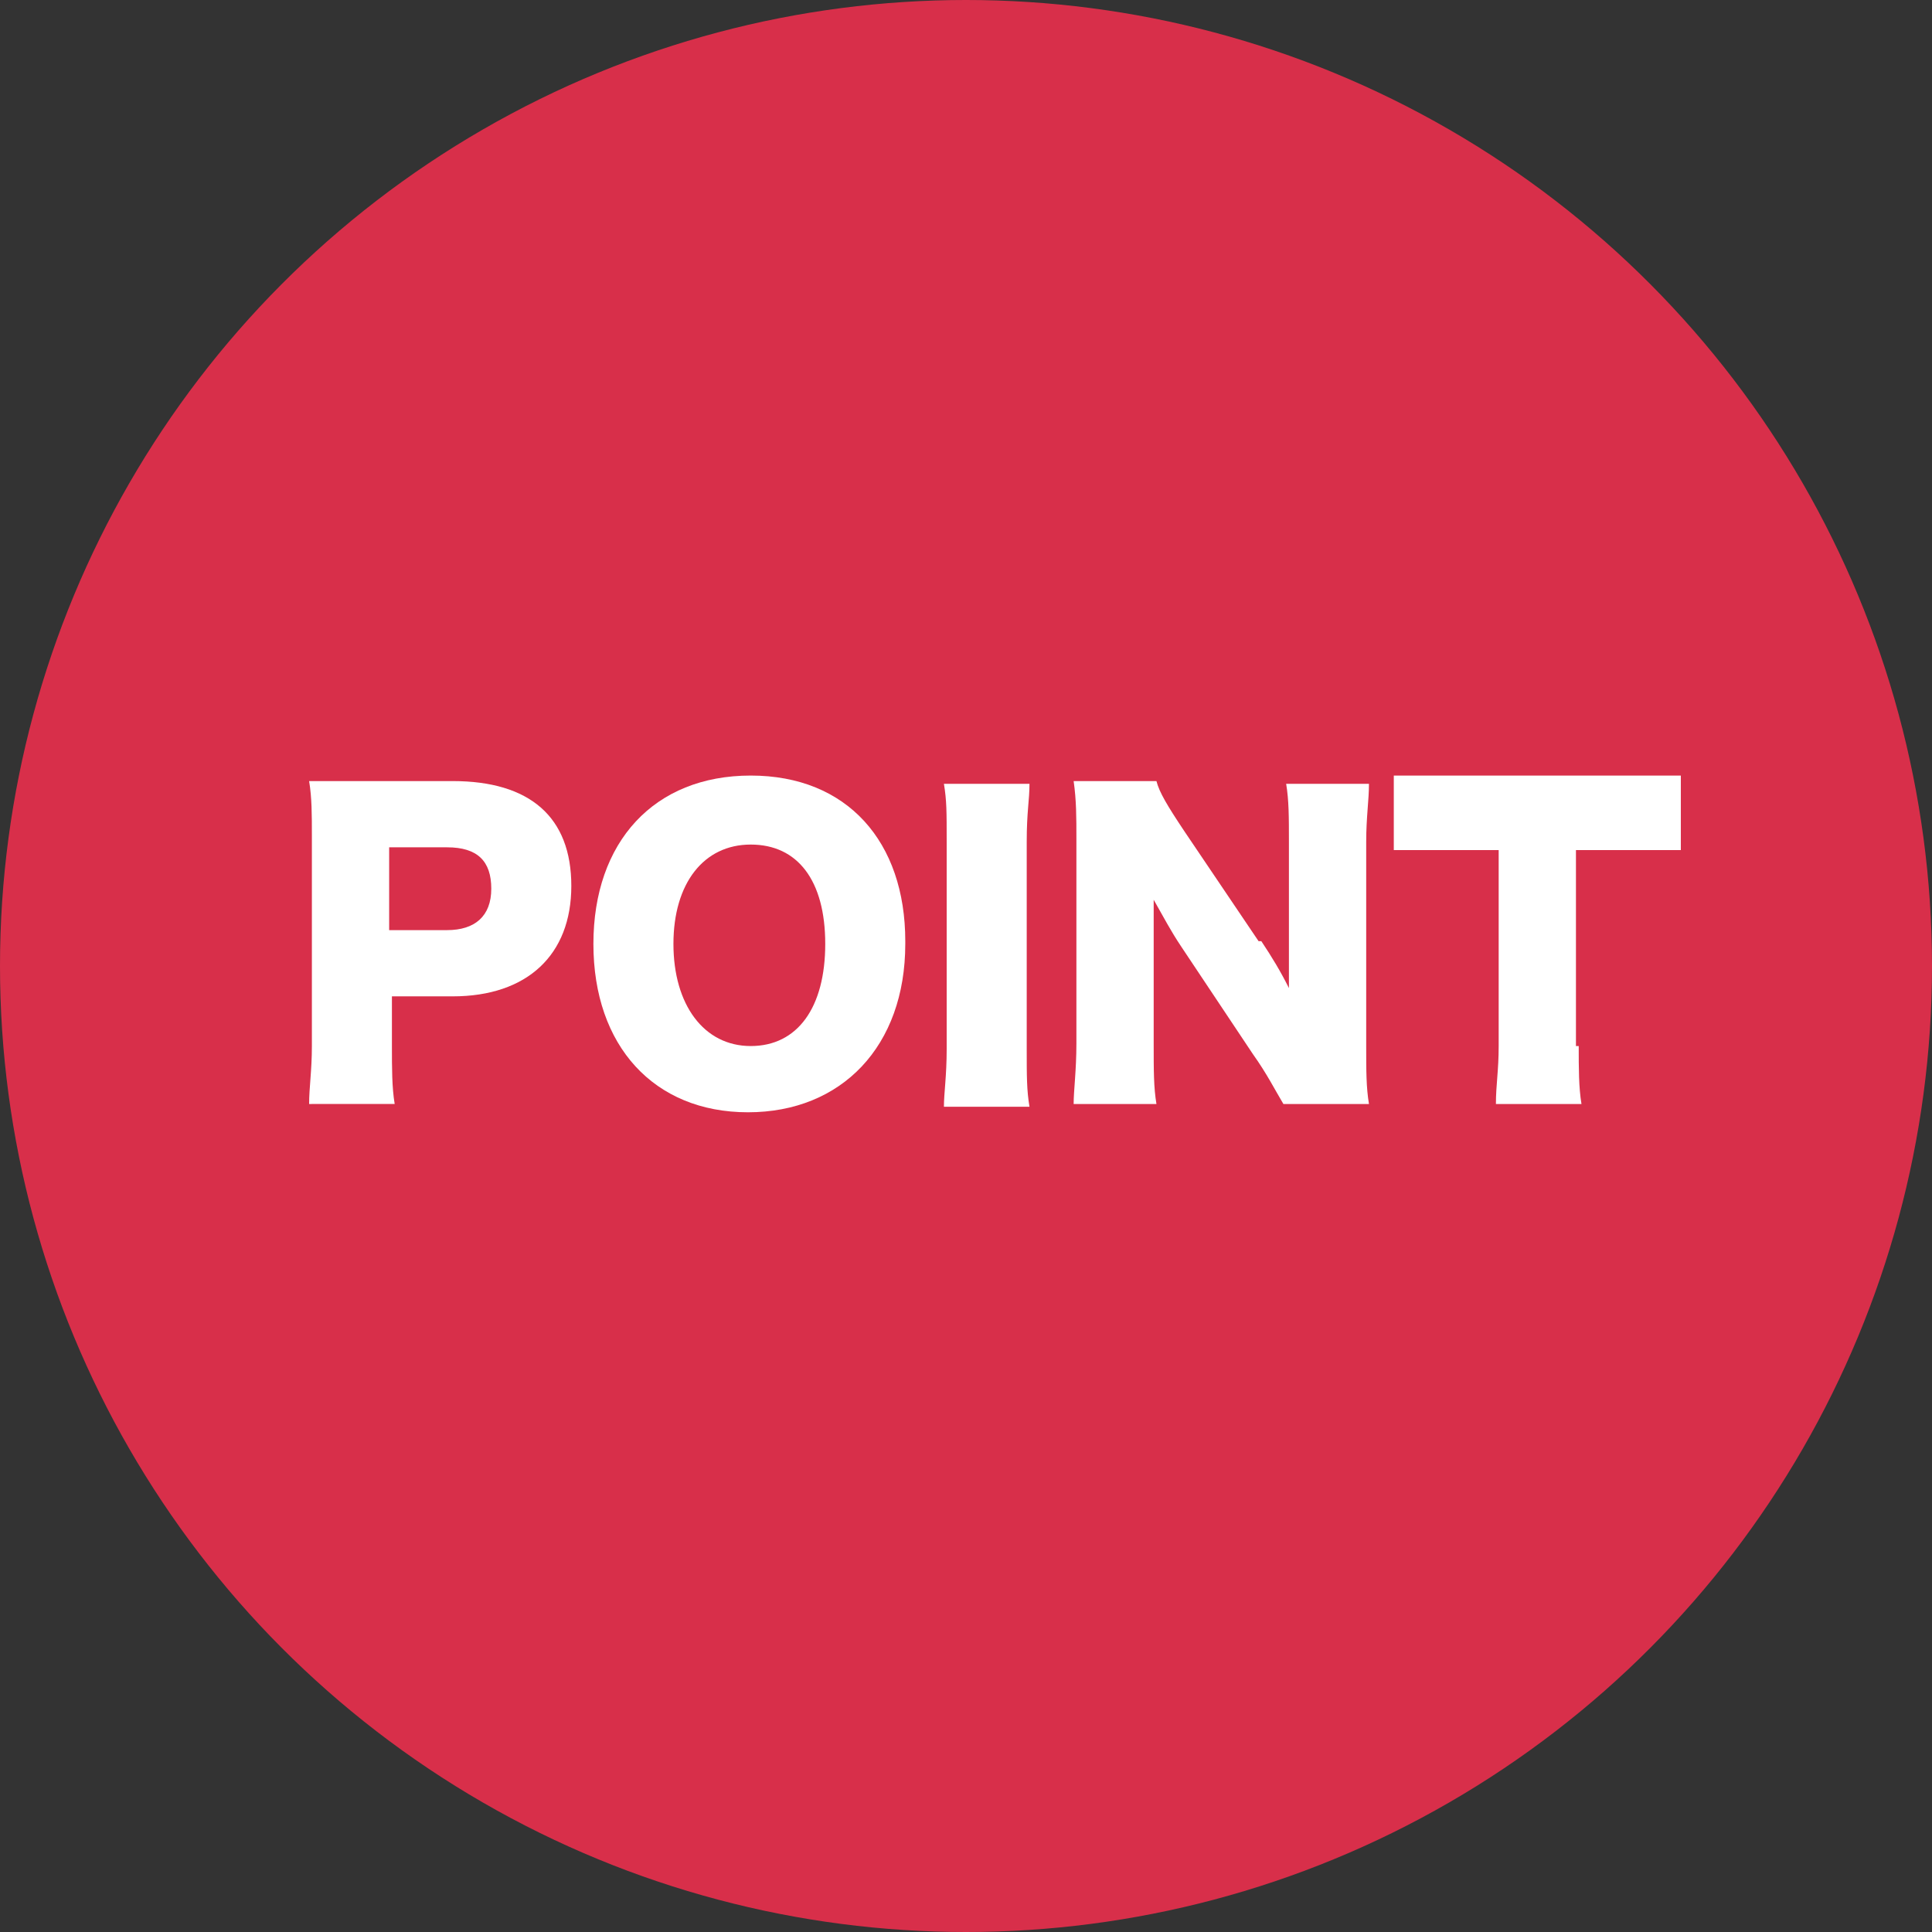
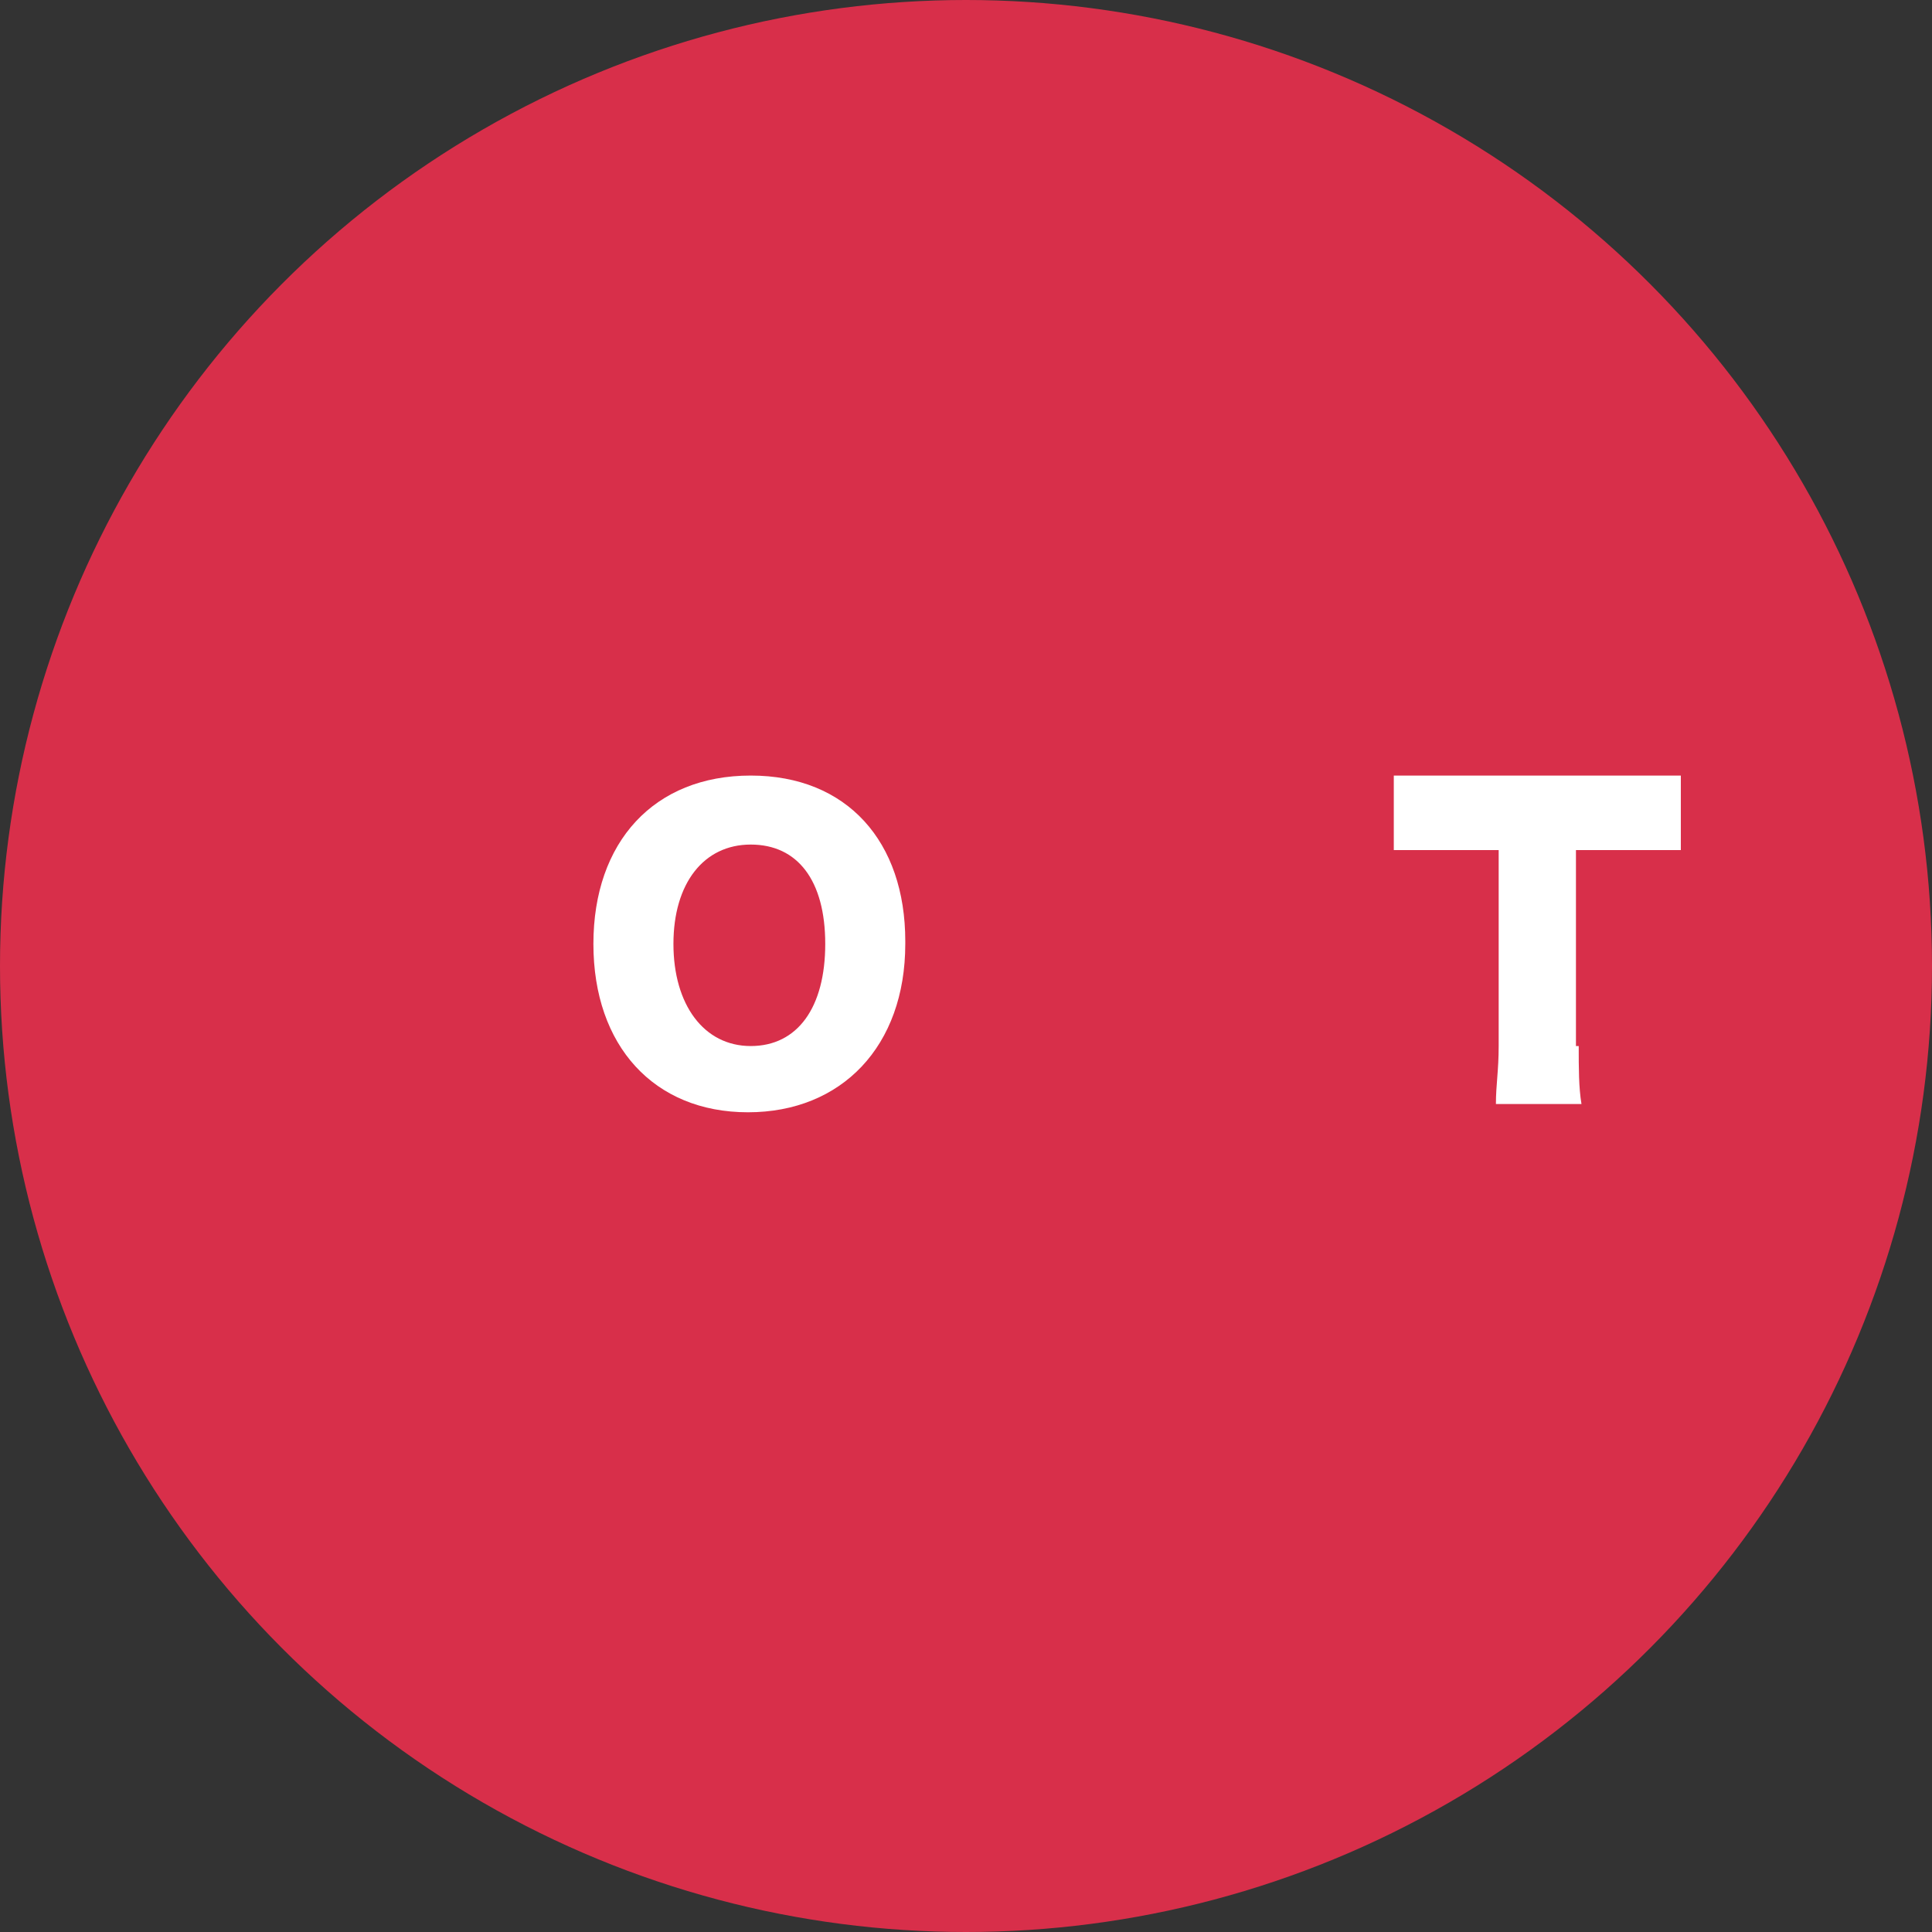
<svg xmlns="http://www.w3.org/2000/svg" id="_レイヤー_1" version="1.1" viewBox="0 0 70 70">
  <rect x="0" y="0" width="70" height="70" fill="#333333" stroke="none" />
  <defs>
    <style>
      .st0 {
        isolation: isolate;
      }

      .st1 {
        fill: #d82f4a;
      }

      .st2 {
        fill: #fff;
      }
    </style>
  </defs>
  <circle class="st1" cx="35" cy="35" r="35" />
  <g class="st0">
    <g class="st0">
-       <path class="st2" d="M11.2,40c0-.6.1-1.2.1-2.1v-7.6c0-.8,0-1.4-.1-2,.7,0,1.2,0,2.1,0h3.1c2.8,0,4.3,1.3,4.3,3.8s-1.6,4-4.3,4h-2.2v1.8c0,.8,0,1.5.1,2.1h-3ZM16.2,33.7c1,0,1.6-.5,1.6-1.5s-.5-1.5-1.6-1.5h-2.1v3h2.1Z" />
      <path class="st2" d="M32.8,34.2c0,3.7-2.3,6.1-5.7,6.1s-5.6-2.4-5.6-6.1,2.2-6.1,5.7-6.1,5.6,2.4,5.6,6ZM29.9,34.2c0-2.3-1-3.6-2.7-3.6s-2.8,1.4-2.8,3.6,1.1,3.7,2.8,3.7,2.7-1.4,2.7-3.7Z" />
-       <path class="st2" d="M37.3,28.4c0,.6-.1,1-.1,2.1v7.5c0,1,0,1.5.1,2.1h-3.1c0-.5.1-1.1.1-2.1v-7.5c0-1.1,0-1.5-.1-2.1h3.1Z" />
-       <path class="st2" d="M45.7,34.1c.4.6.7,1.1,1,1.7,0-.6,0-1.3,0-2.1v-3.2c0-.9,0-1.5-.1-2.1h3c0,.6-.1,1.2-.1,2.1v7.4c0,.9,0,1.5.1,2.1h-3.1c-.3-.5-.6-1.1-1.1-1.8l-2.6-3.9c-.4-.6-.6-1-1-1.7,0,.6,0,1.4,0,2.1v3.1c0,1,0,1.6.1,2.2h-3c0-.5.1-1.2.1-2.2v-7.4c0-.8,0-1.4-.1-2.1h3c.1.4.4.9,1,1.8l2.7,4Z" />
      <path class="st2" d="M57.2,37.9c0,.8,0,1.5.1,2.1h-3.1c0-.7.1-1.2.1-2.1v-7.1h-1.7c-.9,0-1.1,0-2.1,0v-2.7c.5,0,1.2,0,2.1,0h6.1c1,0,1.5,0,2.2,0v2.7c-.6,0-1.2,0-2.2,0h-1.6v7.1Z" />
    </g>
  </g>
</svg>